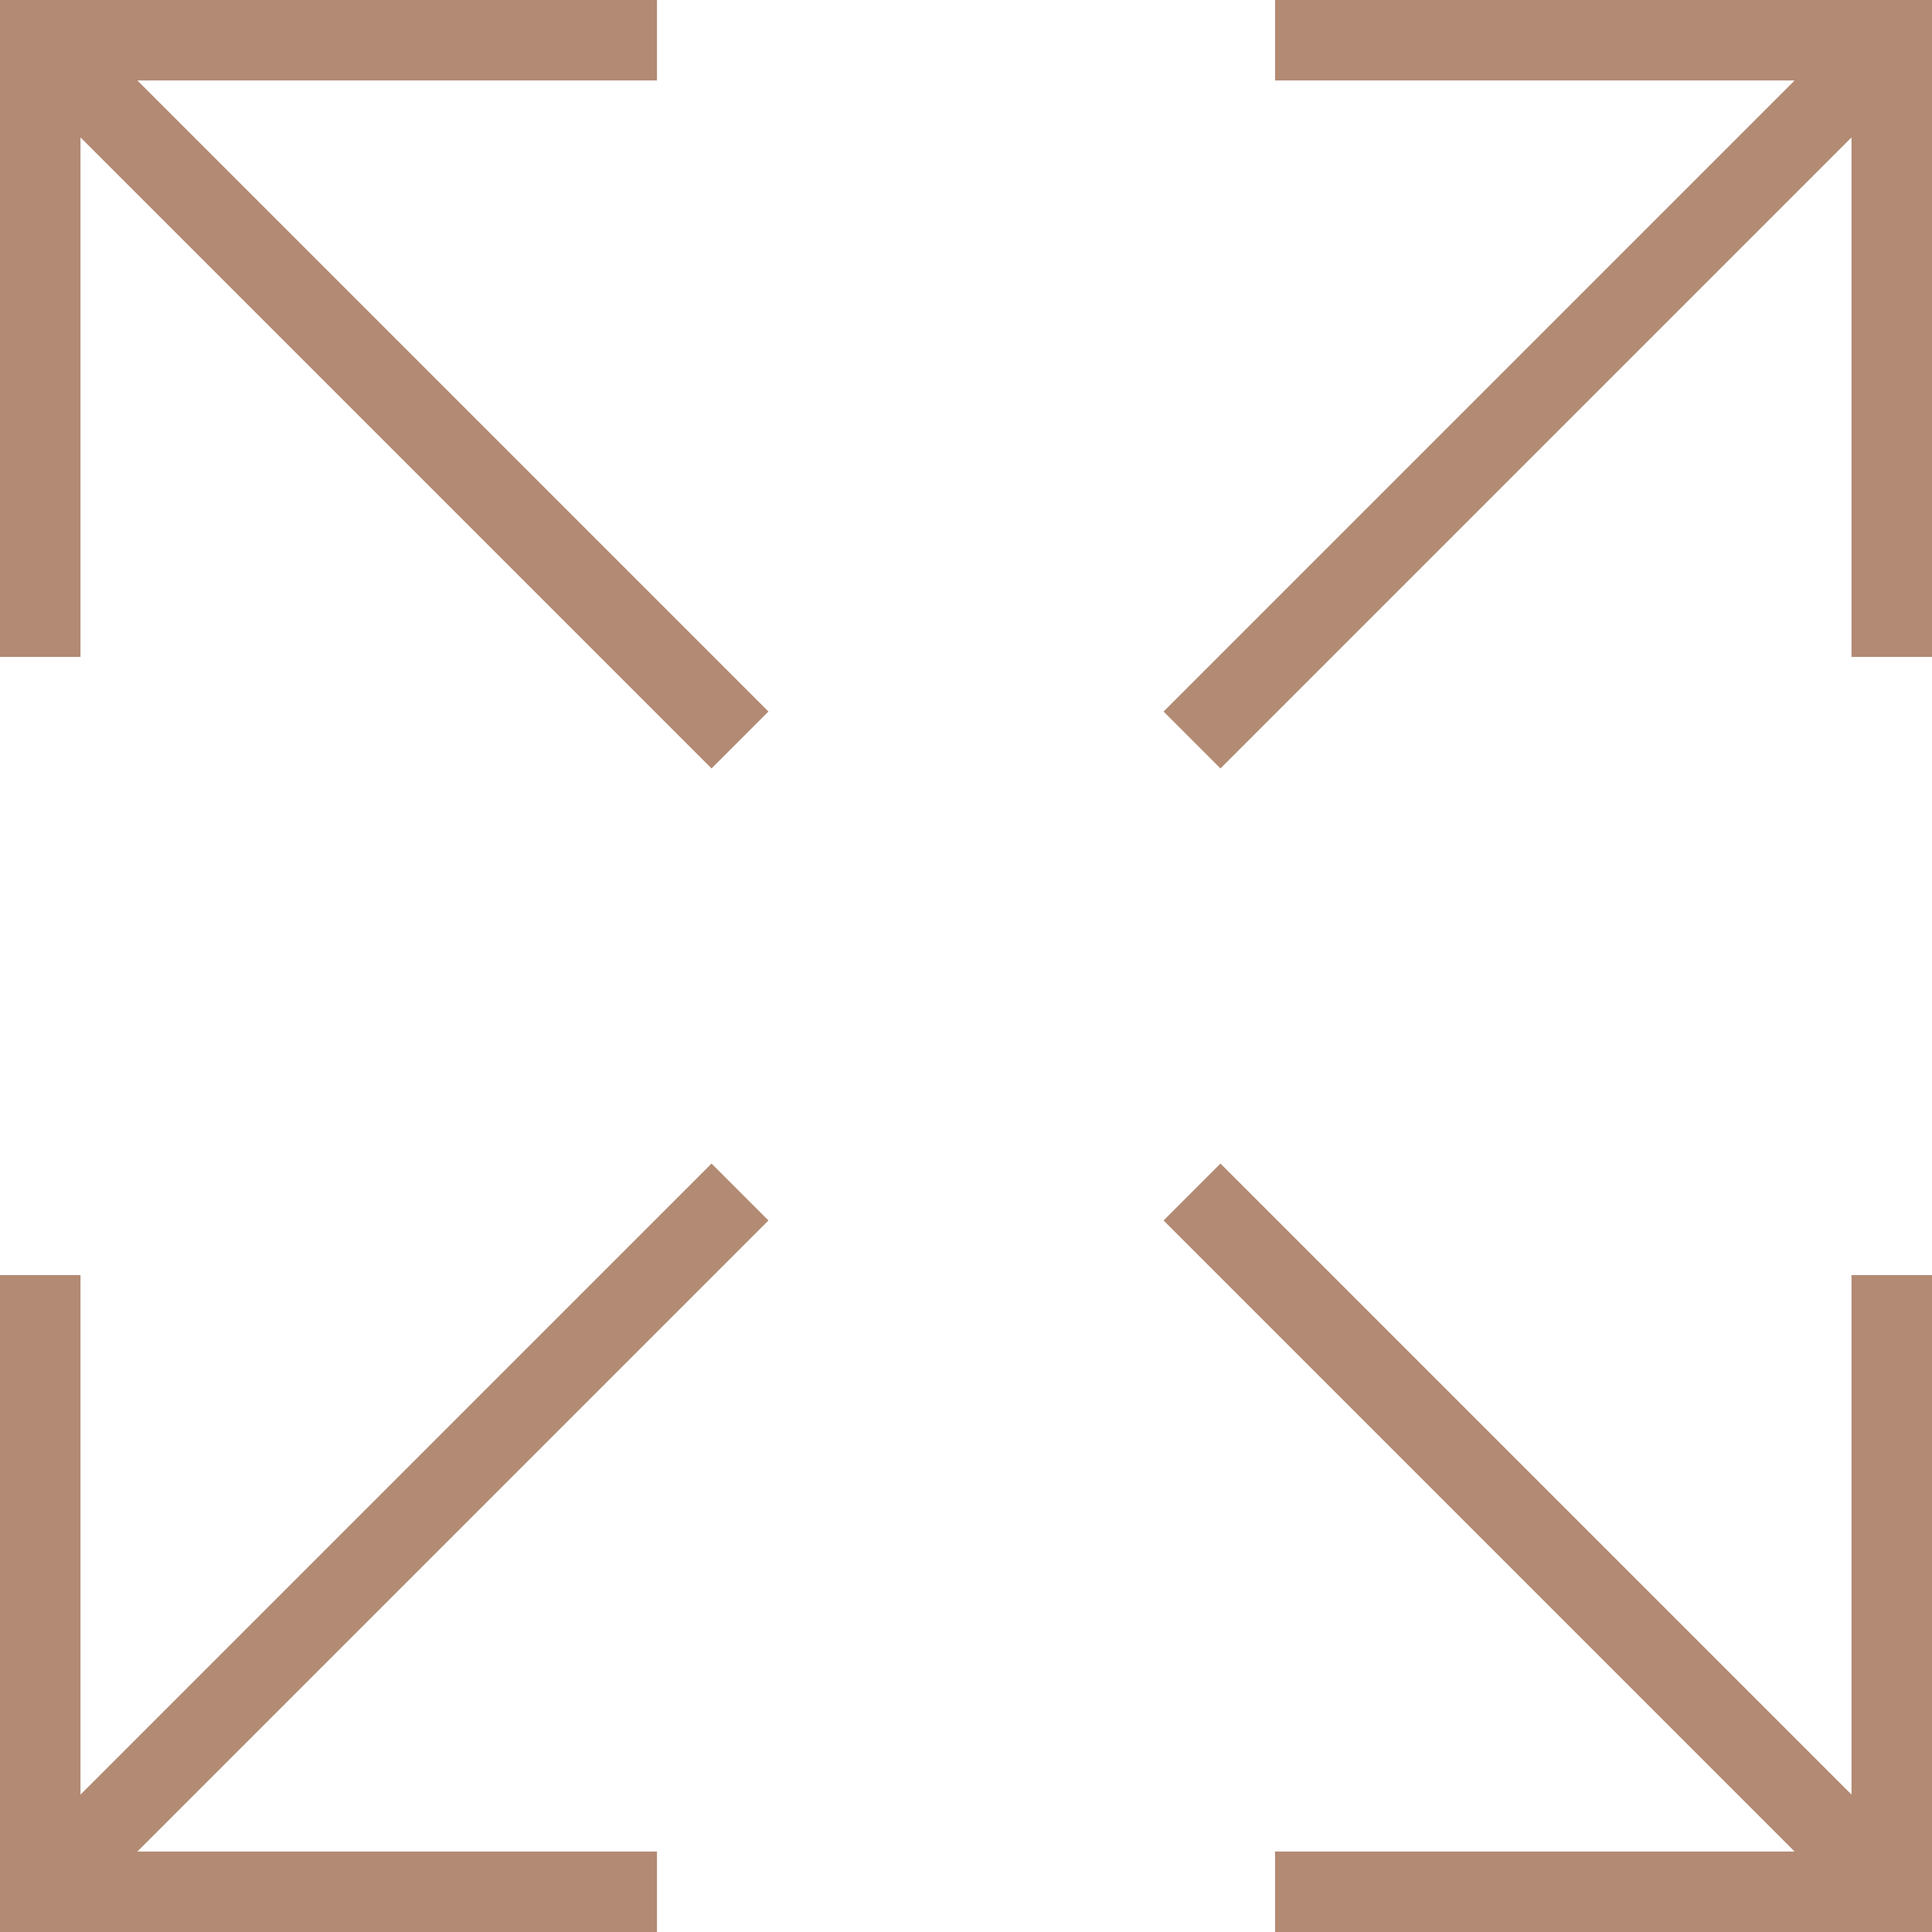
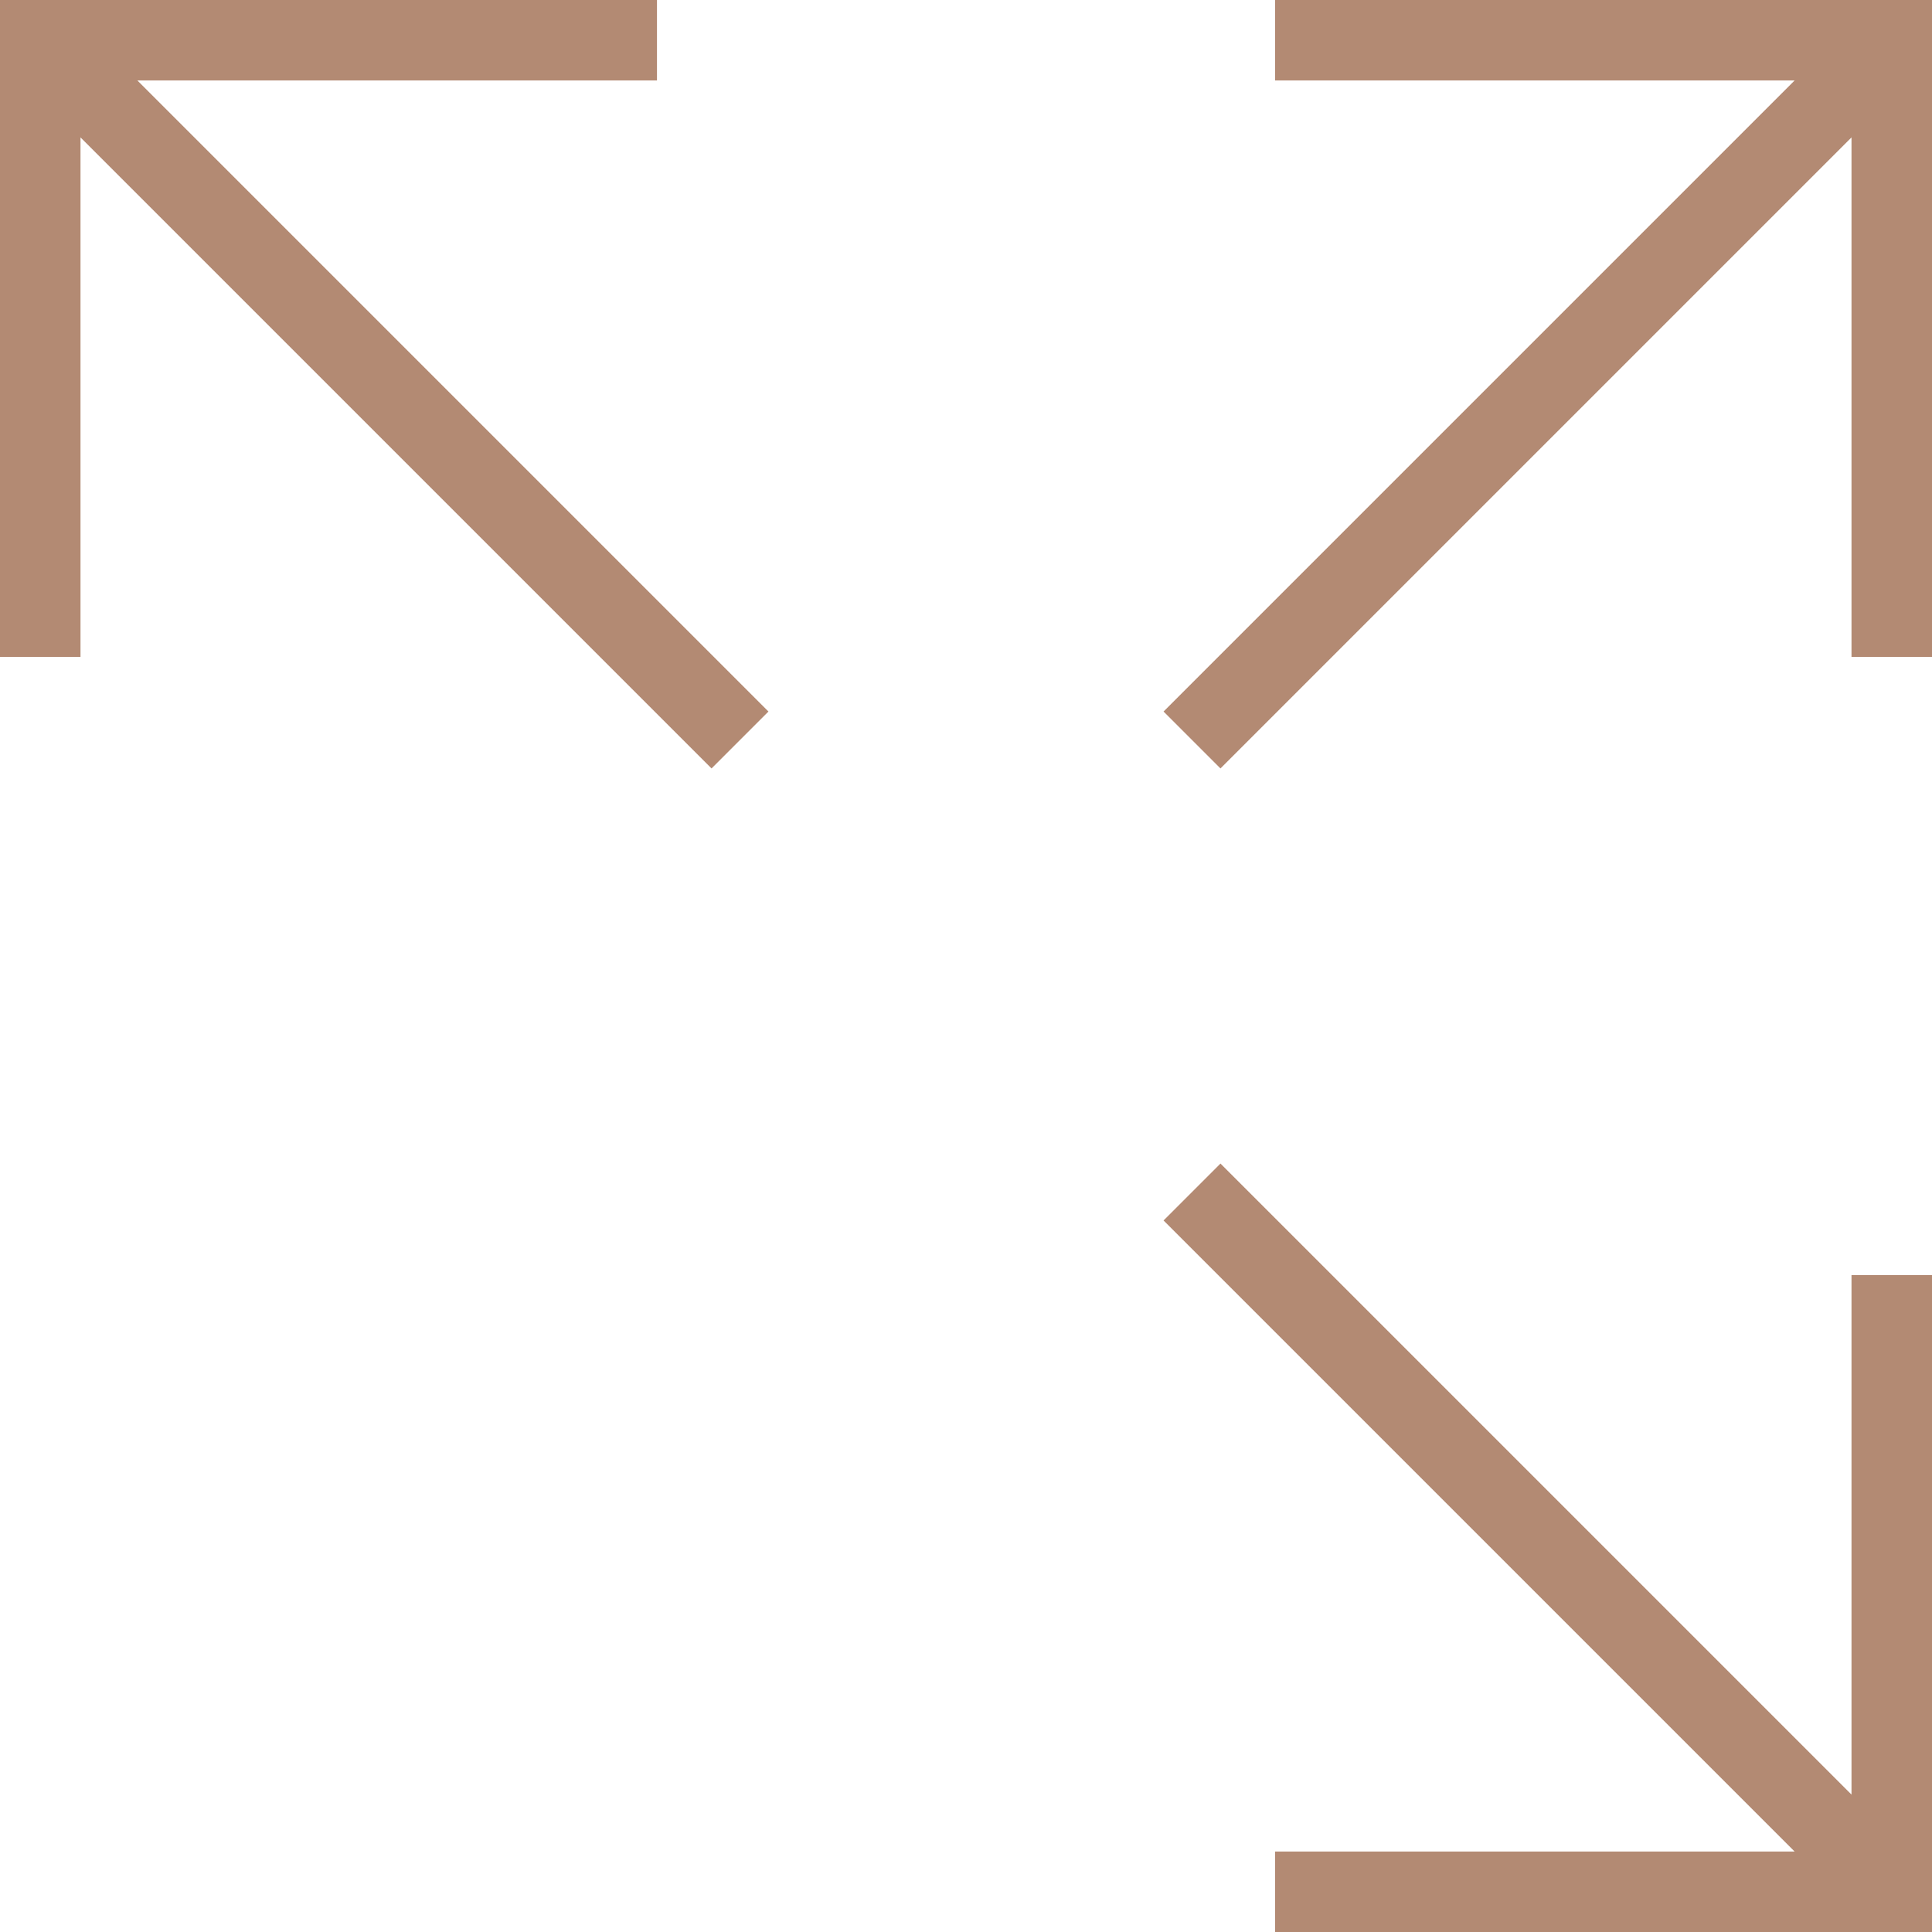
<svg xmlns="http://www.w3.org/2000/svg" fill="#b38a73" height="30px" width="30px" version="1.1" id="Layer_1" viewBox="0 0 472.615 472.615" xml:space="preserve">
  <g>
    <g>
      <polygon points="311.913,0 311.913,19.692 439.001,19.692 284.635,174.057 298.558,187.981 452.923,33.616 452.923,160.707     472.615,160.707 472.615,0   " />
    </g>
  </g>
  <g>
    <g>
      <polygon points="33.616,19.692 160.712,19.692 160.712,0 0,0 0,160.707 19.692,160.707 19.692,33.616 174.058,187.981     187.981,174.057   " />
    </g>
  </g>
  <g>
    <g>
      <polygon points="452.923,311.908 452.923,439 298.558,284.635 284.635,298.558 439.001,452.923 311.913,452.923 311.913,472.615     472.615,472.615 472.615,311.908   " />
    </g>
  </g>
  <g>
    <g>
-       <polygon points="187.981,298.558 174.058,284.635 19.692,439 19.692,311.908 0,311.908 0,472.615 160.712,472.615     160.712,452.923 33.616,452.923   " />
-     </g>
+       </g>
  </g>
</svg>